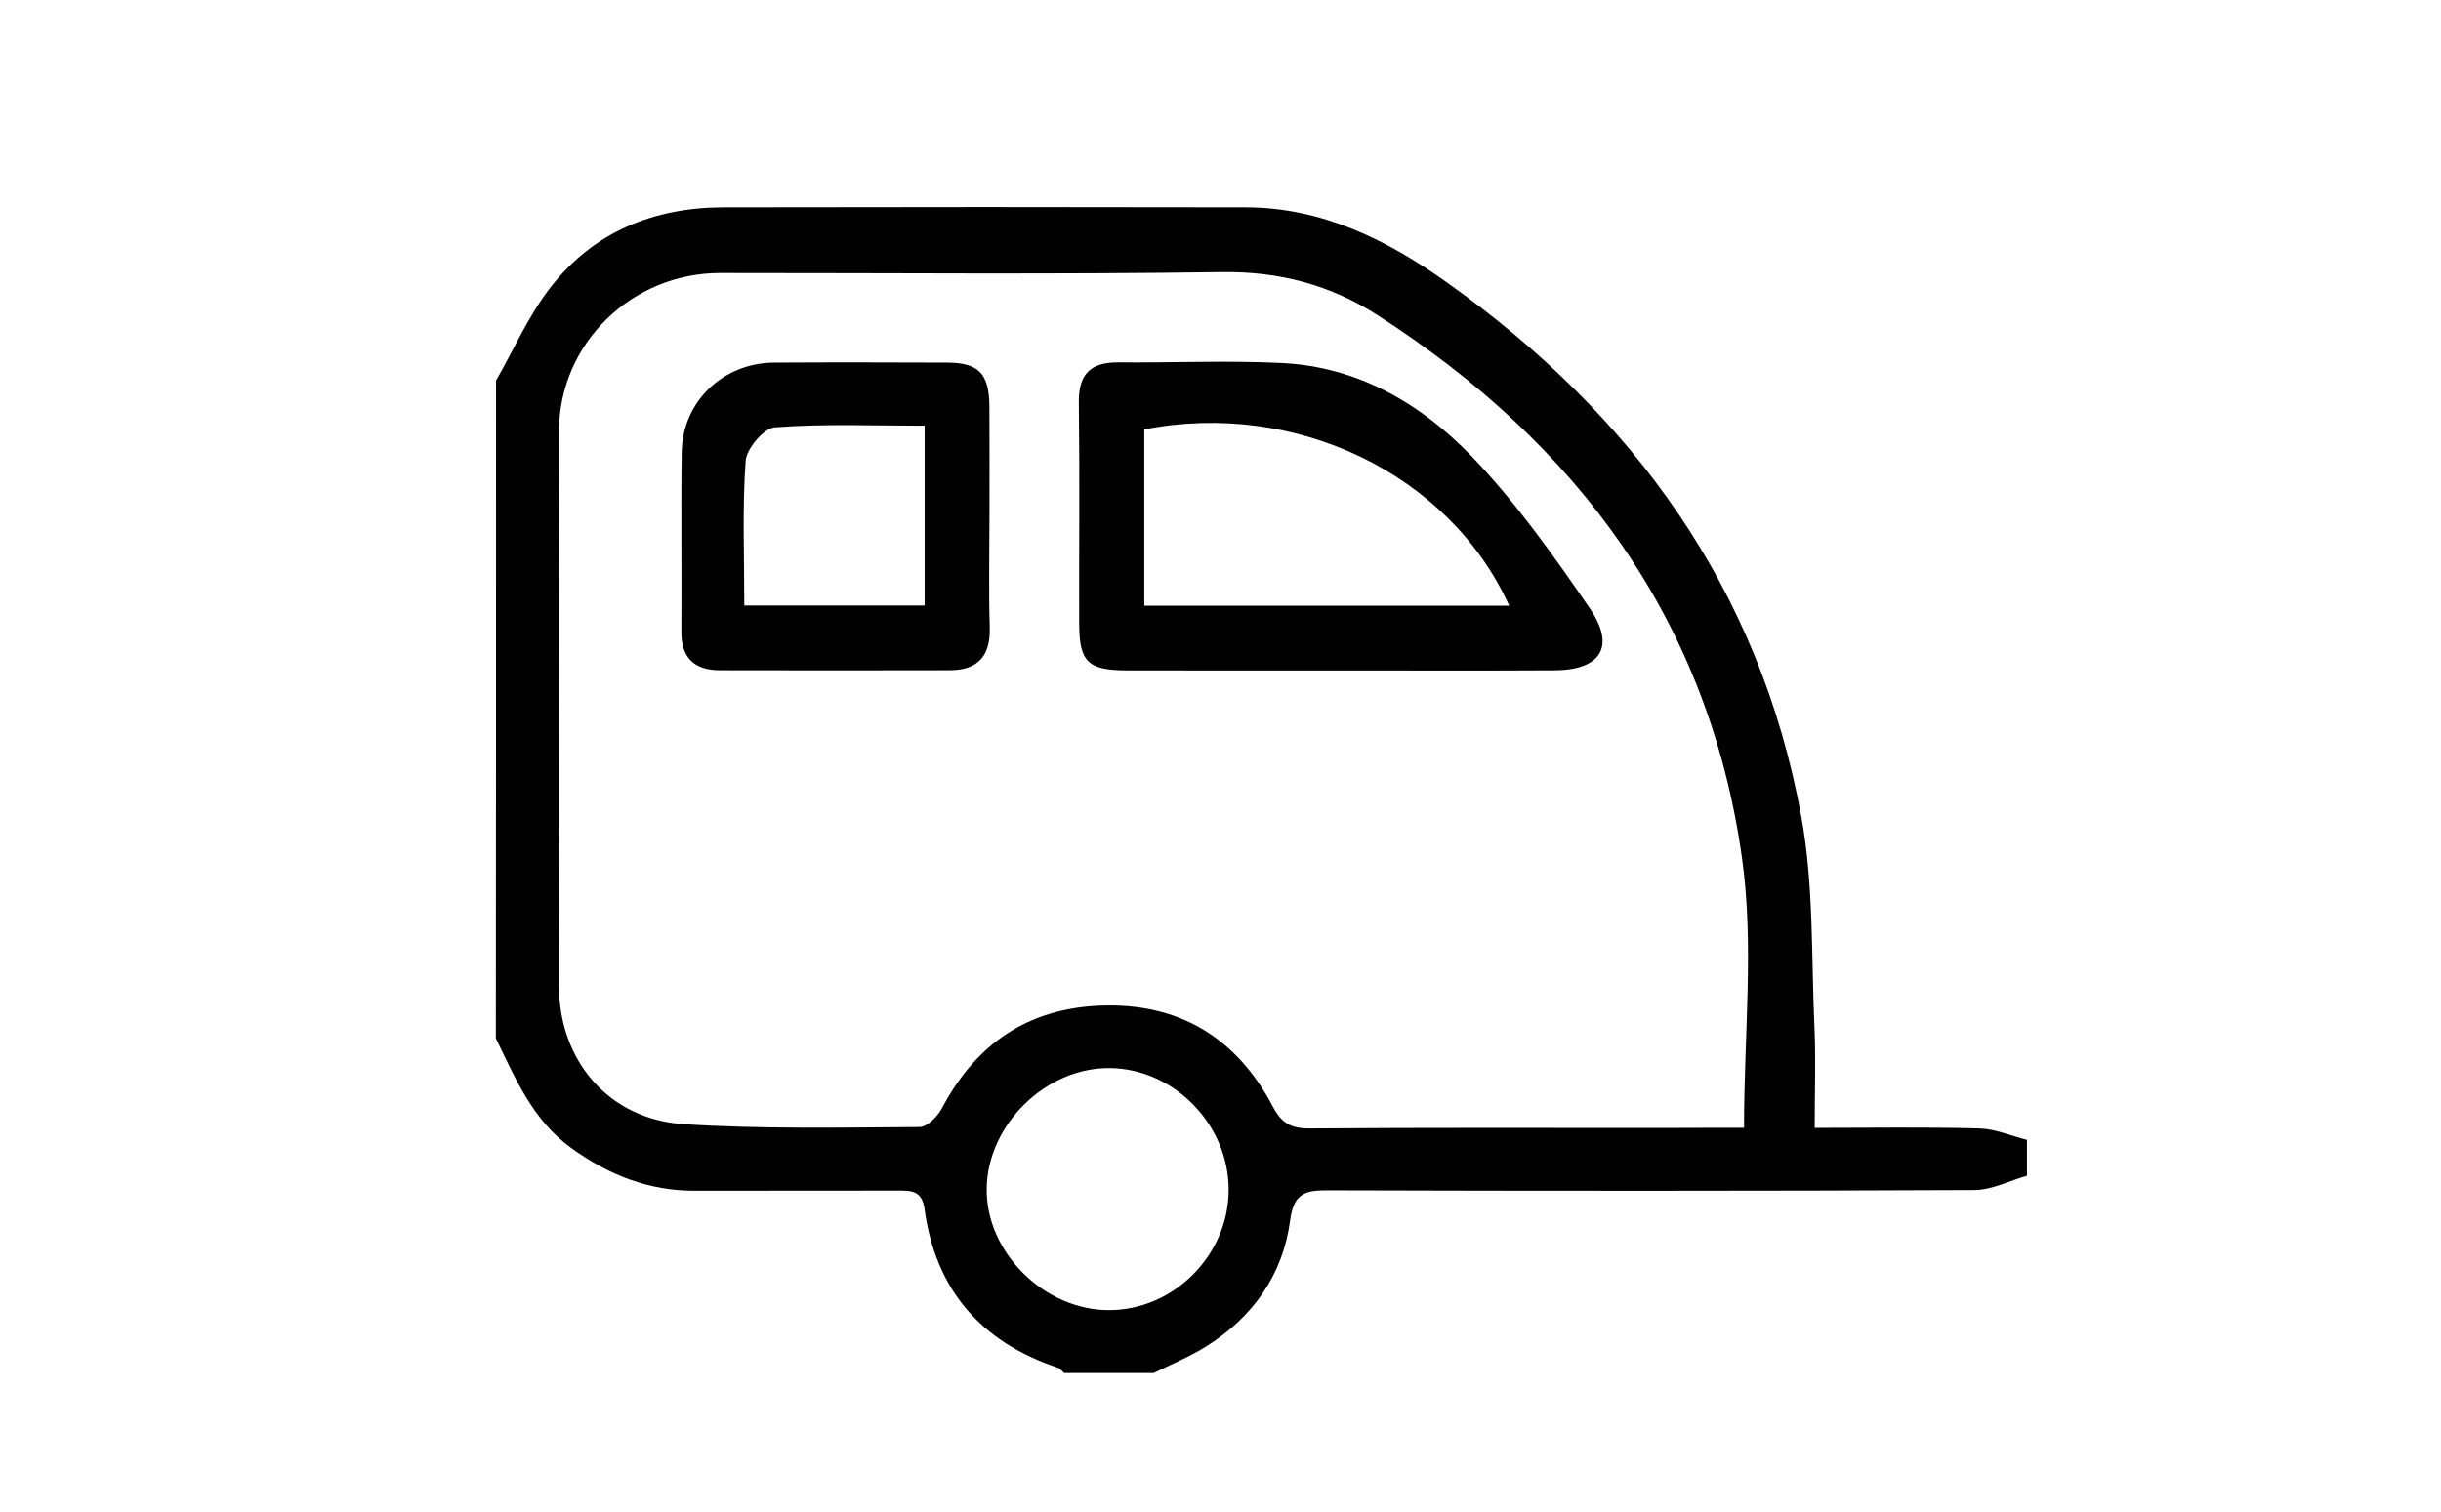
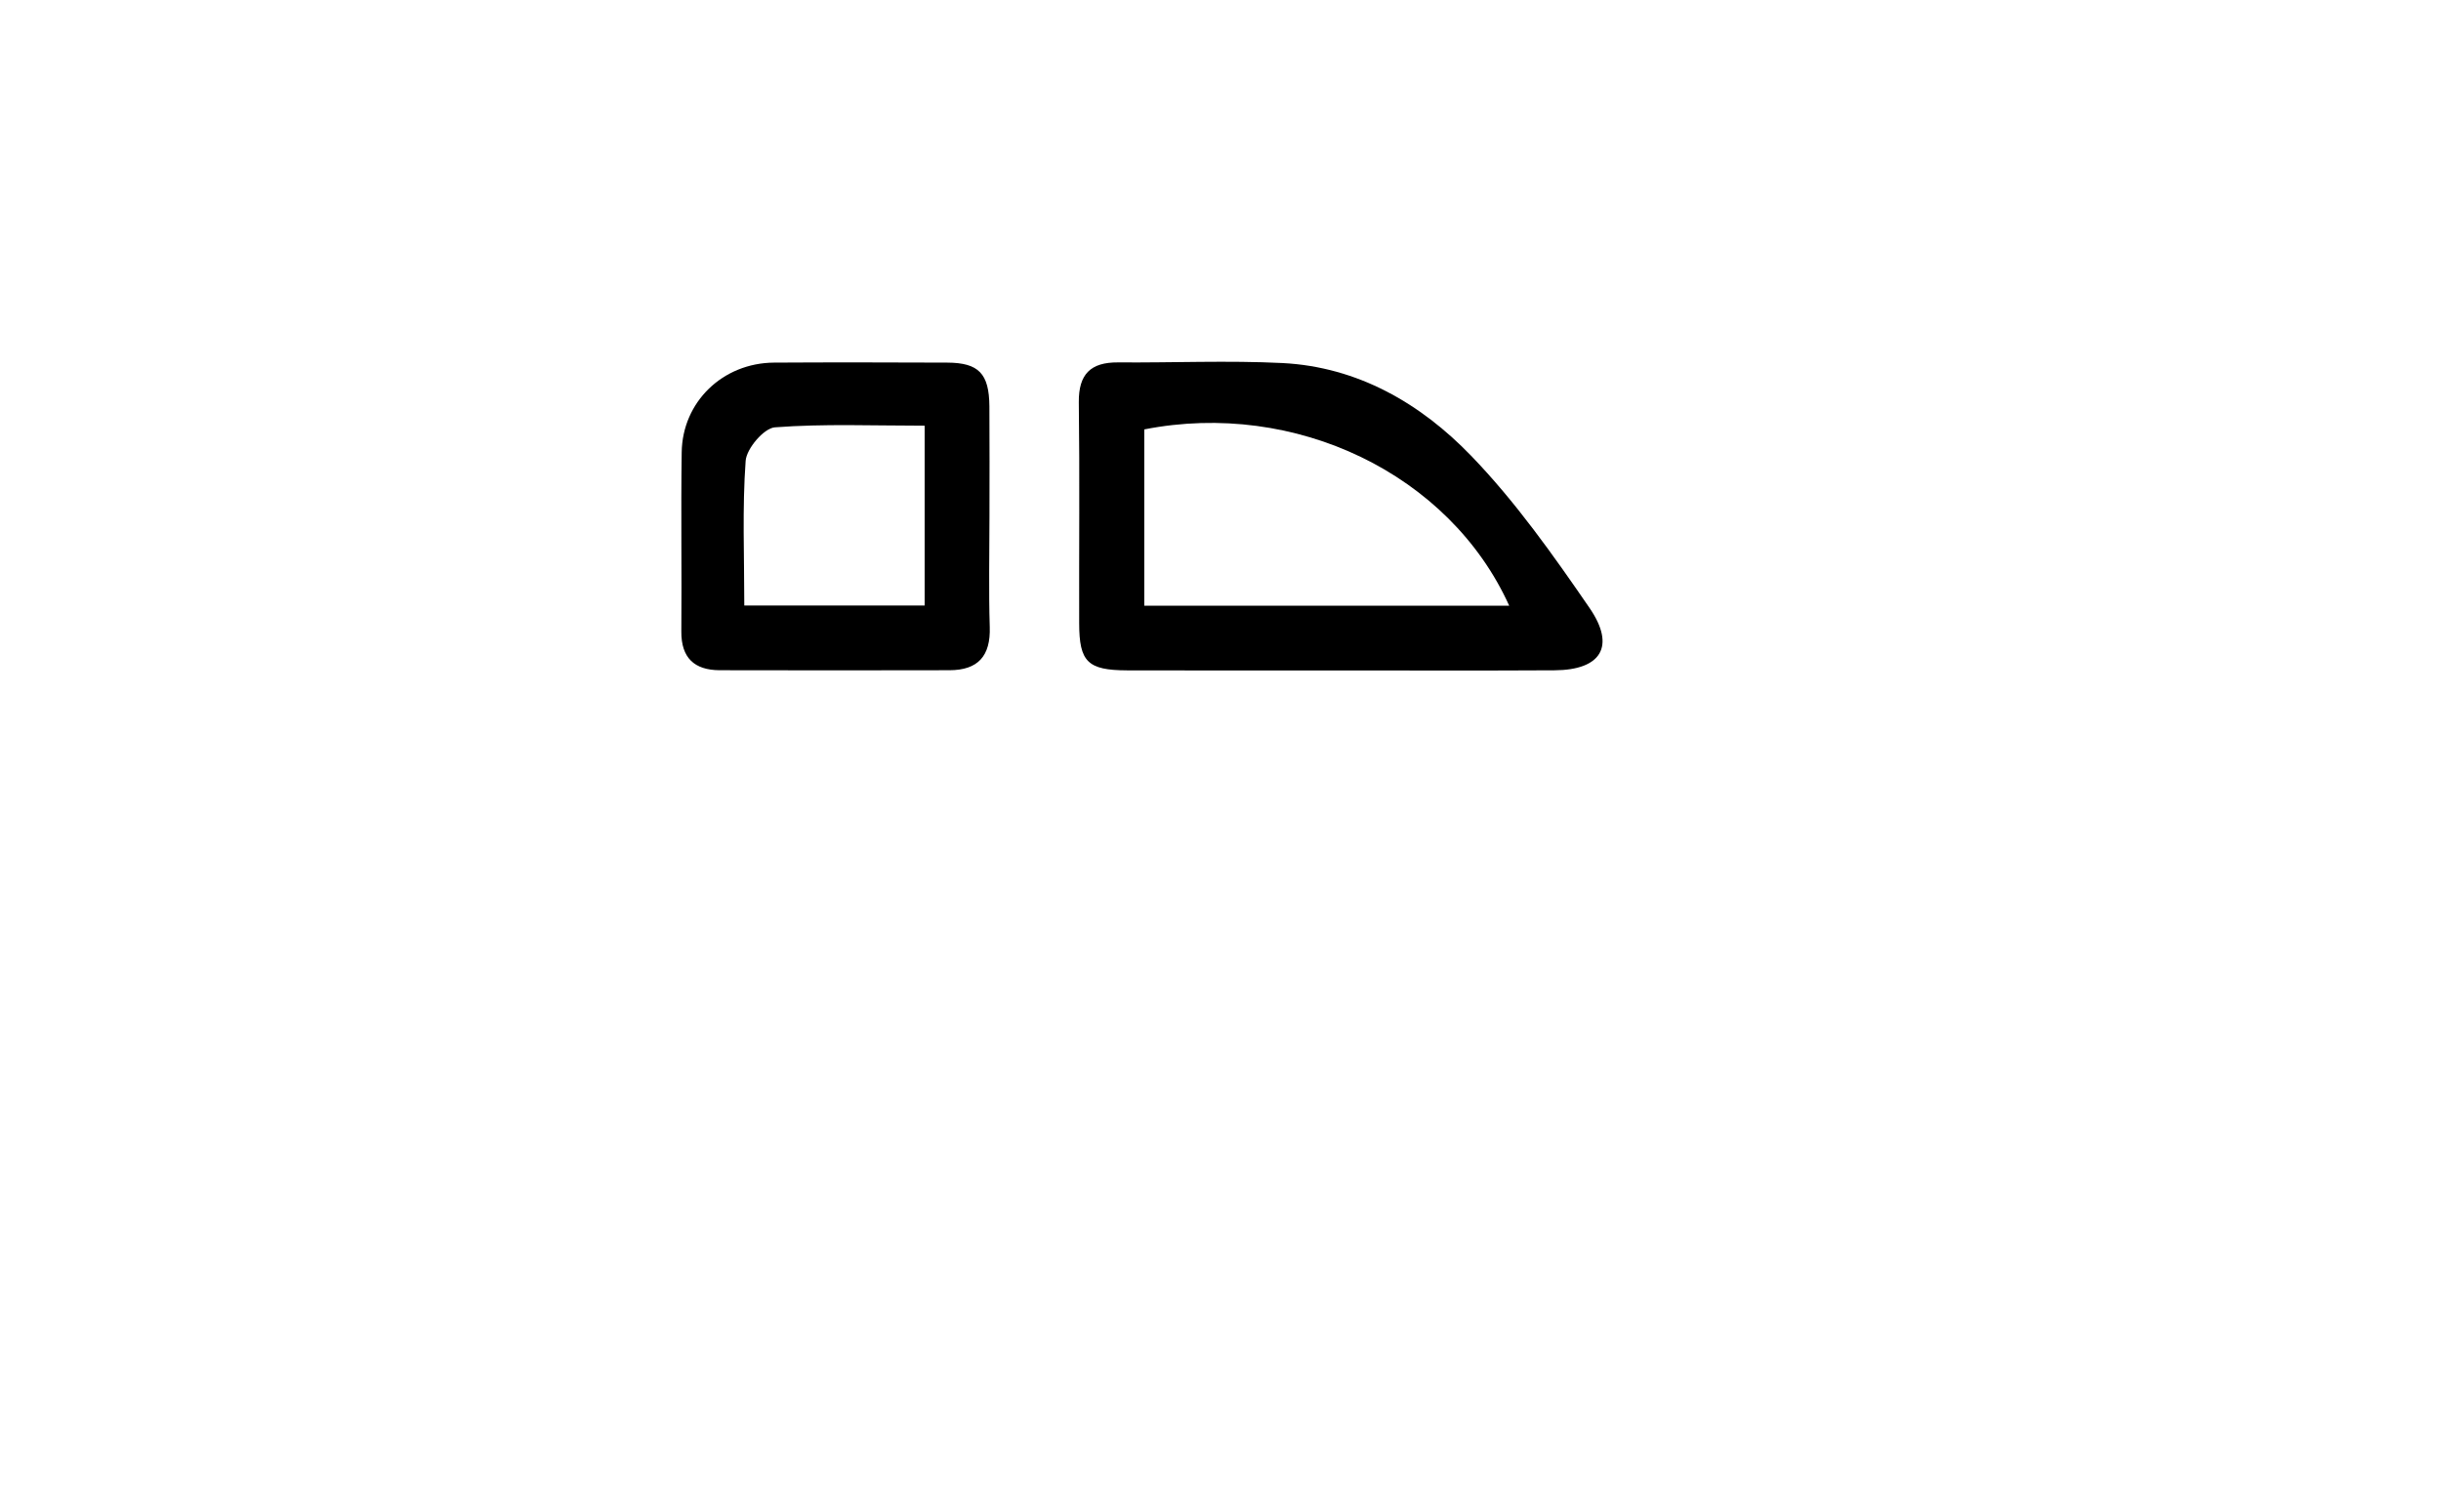
<svg xmlns="http://www.w3.org/2000/svg" version="1.1" id="Vrstva_1" x="0px" y="0px" viewBox="0 0 342 211.89" style="enable-background:new 0 0 342 211.89;" xml:space="preserve">
-   <path d="M69.5,53.33c2.52-4.4,4.58-9.16,7.67-13.11c6.02-7.73,14.43-11.14,24.15-11.17c24.42-0.05,48.85-0.05,73.27,0  c10.64,0.03,19.75,4.56,28.12,10.52c26.13,18.59,43.88,43.01,49.68,74.95c1.75,9.64,1.38,19.68,1.83,29.54  c0.2,4.45,0.03,8.92,0.03,14.01c7.86,0,15.48-0.13,23.08,0.08c2.24,0.06,4.44,1.04,6.66,1.6c0,1.68,0,3.35,0,5.03  c-2.46,0.7-4.91,1.99-7.37,2c-30.27,0.14-60.52,0.13-90.79,0.04c-3.15-0.01-4.59,0.6-5.07,4.19c-1.02,7.7-5.27,13.66-11.88,17.76  c-2.29,1.42-4.82,2.45-7.23,3.65c-4.19,0-8.38,0-12.57,0c-0.29-0.26-0.55-0.64-0.9-0.75c-10.75-3.59-17.11-10.93-18.64-22.2  c-0.35-2.62-1.84-2.62-3.75-2.61c-9.46,0.03-18.92-0.01-28.37,0.02c-6.5,0.03-12.15-2.21-17.38-5.99c-5.4-3.9-7.82-9.73-10.57-15.38  C69.5,114.77,69.5,84.04,69.5,53.33z M244.35,158.06c0-13.05,1.43-25.64-0.28-37.79c-4.68-33.33-23.1-58.15-51.1-76.12  c-6.54-4.2-13.72-6.13-21.76-6.02c-23.44,0.34-46.89,0.12-70.33,0.13c-12.34,0.01-22.51,9.85-22.56,22.11  c-0.08,25.96-0.08,51.92,0,77.87c0.03,10.49,7.04,18.64,17.5,19.31c10.98,0.7,22.01,0.47,33.02,0.4c1.06-0.01,2.51-1.47,3.12-2.61  c4.75-9.02,12.04-14.03,22.27-14.41c10.98-0.4,19.03,4.52,24.1,14.15c1.21,2.3,2.52,3.08,5.11,3.07c16.46-0.13,32.94-0.07,49.4-0.07  C236.73,158.06,240.62,158.06,244.35,158.06z M172.14,166.78c0.03-9.09-7.55-16.93-16.53-17.09c-8.98-0.17-17.25,7.87-17.37,16.88  c-0.12,8.93,8.07,17.07,17.17,17.04C164.47,183.59,172.12,175.89,172.14,166.78z" />
  <path d="M187.64,93.96c-9.91,0-19.82,0.02-29.74-0.01c-5.51-0.02-6.69-1.19-6.7-6.59c-0.03-10.33,0.08-20.66-0.05-30.99  c-0.04-3.93,1.65-5.61,5.5-5.58c7.68,0.06,15.38-0.29,23.03,0.09c10.56,0.54,19.37,5.67,26.43,12.99  c6.23,6.45,11.5,13.92,16.6,21.34c3.7,5.39,1.6,8.69-4.9,8.73C207.74,94,197.7,93.96,187.64,93.96z M160.32,60.18  c0,8.19,0,16.43,0,24.71c17.22,0,34.11,0,51.13,0C203.11,66.44,181.49,56.02,160.32,60.18z" />
  <path d="M138.63,72.41c0,5.16-0.12,10.33,0.04,15.48c0.13,4.04-1.64,6.03-5.63,6.04c-10.74,0.02-21.48,0.03-32.23,0  c-3.52-0.02-5.38-1.73-5.35-5.43c0.07-8.37-0.07-16.74,0.05-25.11c0.1-7.08,5.76-12.52,12.93-12.57c8.09-0.05,16.19-0.03,24.27,0  c4.41,0.02,5.87,1.53,5.91,6.11C138.66,62.08,138.63,67.25,138.63,72.41z M104.28,84.86c8.76,0,17.02,0,25.27,0  c0-8.45,0-16.59,0-25.2c-7.18,0-14.12-0.29-20.99,0.23c-1.53,0.12-3.96,2.97-4.09,4.69C103.99,71.21,104.28,77.89,104.28,84.86z" />
</svg>